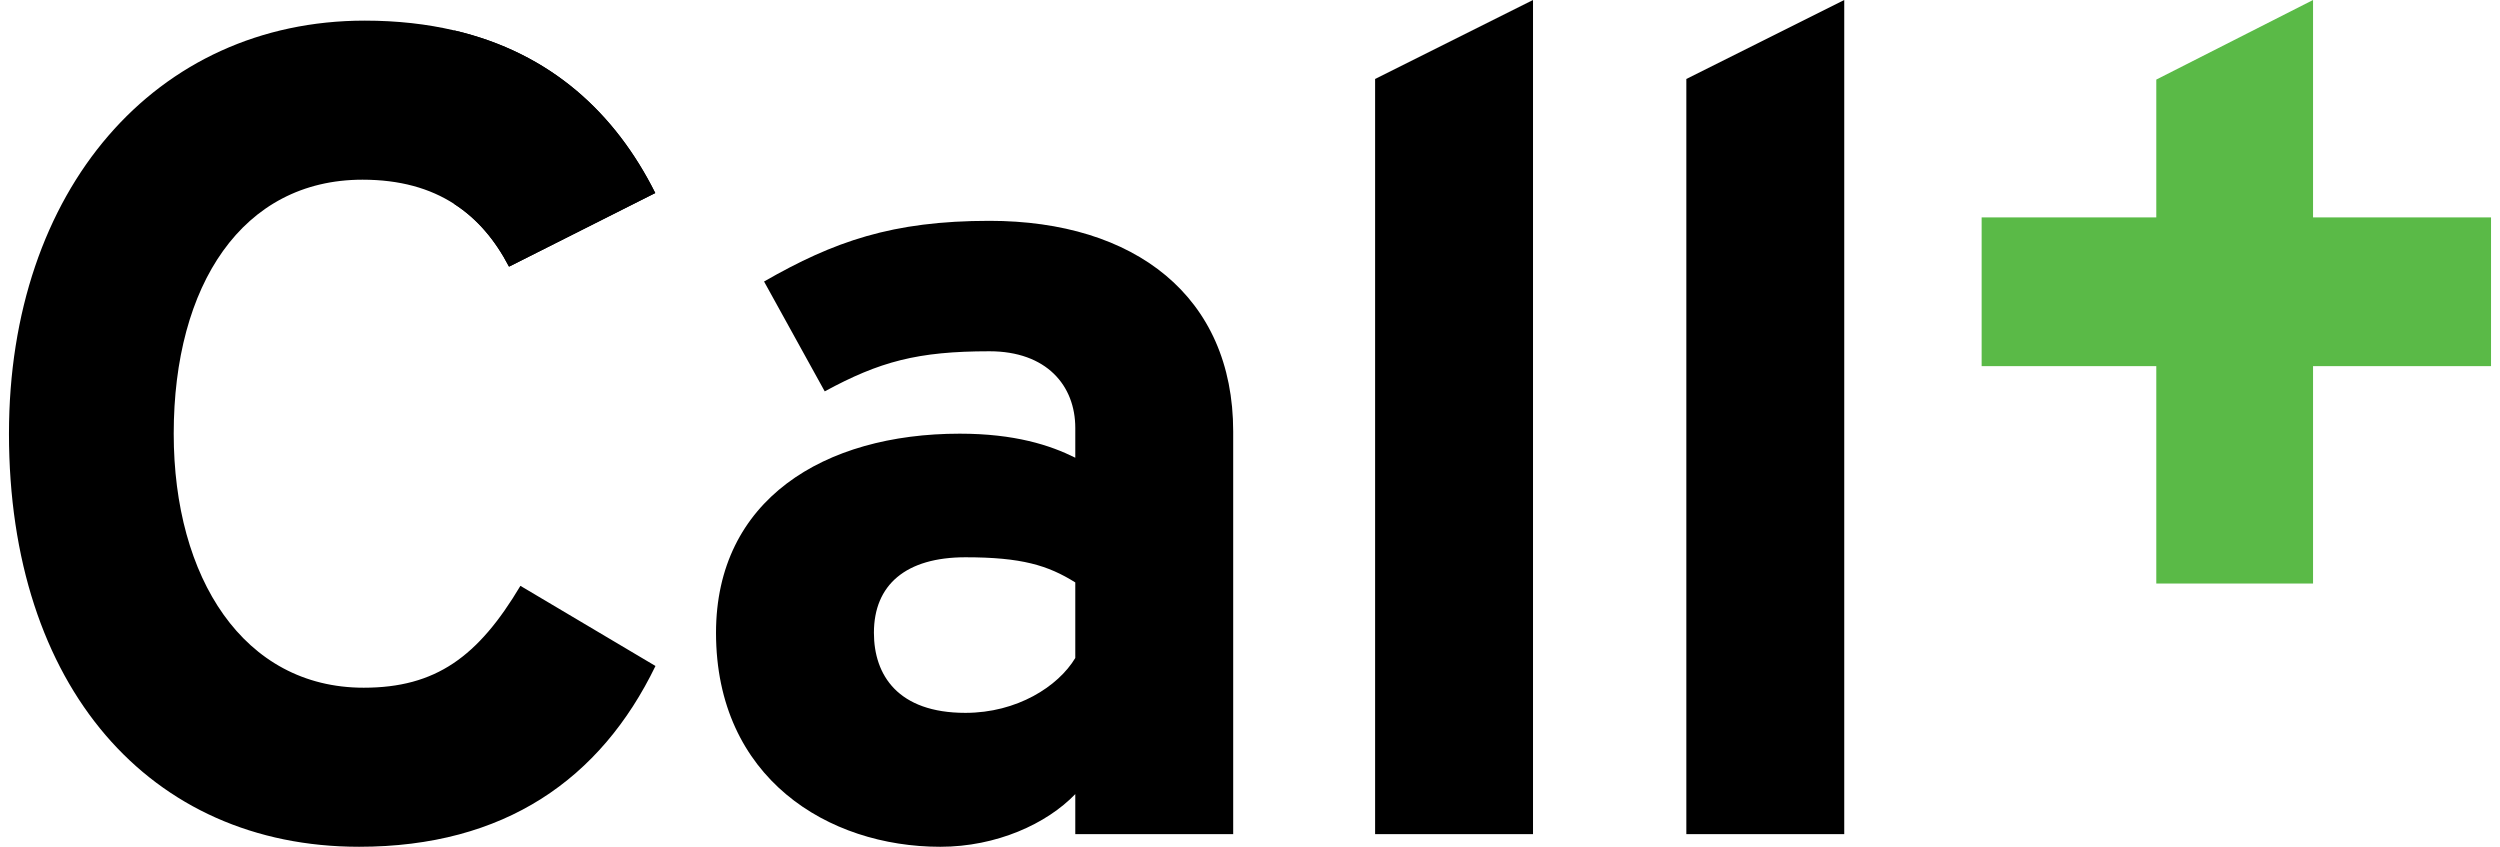
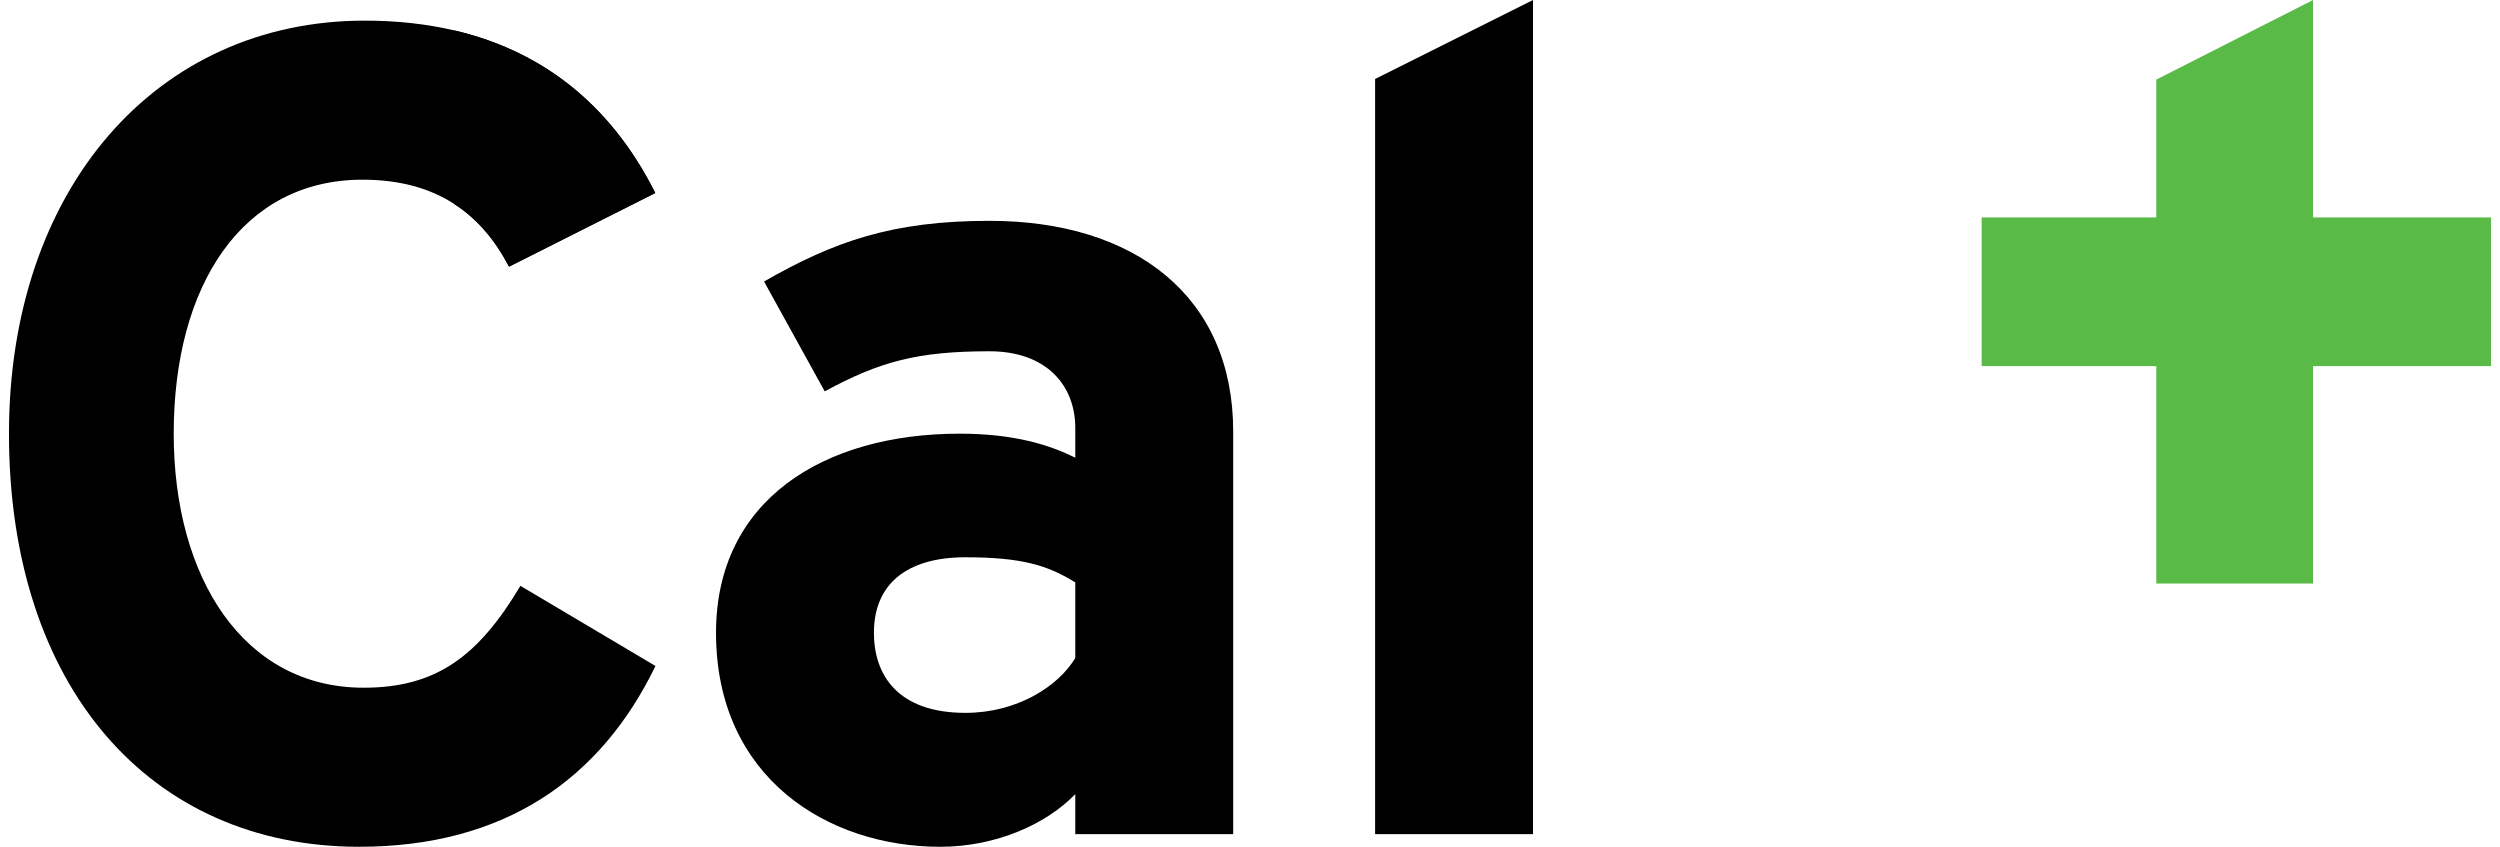
<svg xmlns="http://www.w3.org/2000/svg" xmlns:xlink="http://www.w3.org/1999/xlink" version="1.1" id="Layer_1" x="0px" y="0px" width="124px" height="42px" viewBox="0 0 428.333 146.129" xml:space="preserve">
  <polygon fill="#5ABA47" points="428.333,63.188 397.618,63.188 397.618,100.706 370.566,100.706 370.566,63.188 340.426,63.188   340.426,37.518 370.566,37.518 370.566,13.735 397.618,0 397.618,37.518 428.333,37.518 " />
  <g>
    <defs>
      <rect id="SVGID_1_" x="-73.514" y="-205.334" width="566.929" height="566.929" />
    </defs>
    <clipPath id="SVGID_2_">
      <use xlink:href="#SVGID_1_" overflow="visible" />
    </clipPath>
    <path clip-path="url(#SVGID_2_)" d="M88.26,101.099c-7.3,12.25-14.61,17.58-27.05,17.58c-20.73,0-32.78-18.96-32.78-43.84   c0-25.67,11.85-43.83,32.58-43.83c6.42,0,11.63,1.47,15.84,4.2c3.96,2.55,7.05,6.21,9.44,10.8l0.22-0.1l25.02-12.6   c-6.85-13.68-17.93-24.14-34.68-28.06c-4.69-1.1-9.83-1.69-15.44-1.69C25.27,3.559,0,32.779,0,74.839   c0,43.641,24.29,71.29,60.42,71.29c25.08,0,41.67-11.649,51.15-31.2L88.26,101.099z" />
    <path clip-path="url(#SVGID_2_)" d="M169.206,38.109c-16.78,0-26.85,3.56-38.9,10.47l10.47,18.96c9.48-5.14,15.99-6.92,28.43-6.92   c9.87,0,14.81,5.93,14.81,13.23v5.14c-4.34-2.17-10.46-4.15-19.94-4.15c-23.5,0-42.06,11.46-42.06,34.36   c0,25.08,19.35,36.93,38.7,36.93c9.68,0,18.36-3.95,23.3-9.09v6.91h27.25v-69.5C211.266,51.149,194.286,38.109,169.206,38.109    M184.016,113.549c-2.96,4.931-10.07,9.47-18.96,9.47c-11.65,0-15.79-6.51-15.79-13.819c0-8.29,5.53-13.03,15.79-13.03   c9.68,0,14.22,1.38,18.96,4.34V113.549z" />
    <polygon clip-path="url(#SVGID_2_)" points="235.756,13.629 235.756,143.949 263.006,143.949 263.006,-0.001  " />
-     <polygon clip-path="url(#SVGID_2_)" points="289.466,13.629 289.466,143.949 316.716,143.949 316.716,-0.001  " />
    <path clip-path="url(#SVGID_2_)" d="M111.53,33.309l-25.02,12.6l-0.22,0.1c-2.39-4.59-5.48-8.25-9.44-10.8V5.249   C93.6,9.169,104.68,19.629,111.53,33.309" />
  </g>
</svg>